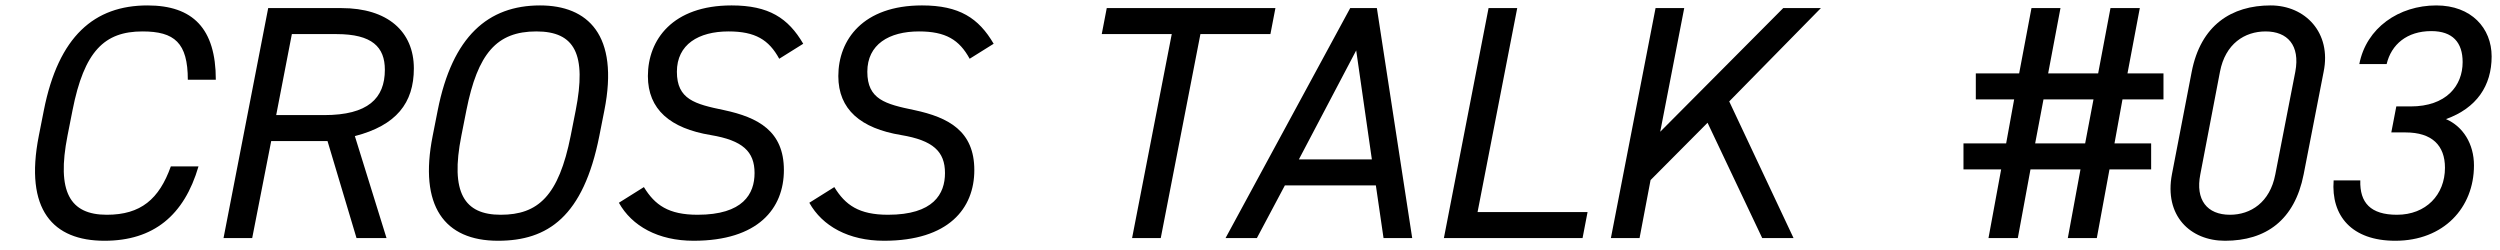
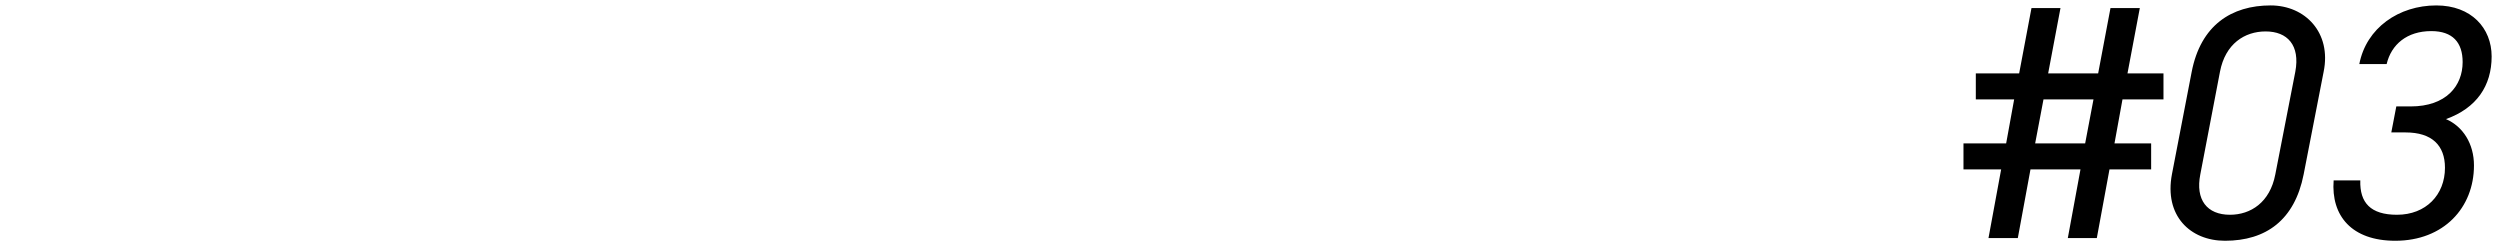
<svg xmlns="http://www.w3.org/2000/svg" fill="none" viewBox="0 0 210 21">
  <g fill="#000">
-     <path d="m18.129 6.7h-2.352c0-3.108-1.12-4.06-3.808-4.06-3.192 0-4.9 1.652-5.88 6.636l-.42 2.128c-.924 4.704.196 6.636 3.304 6.636 2.856 0 4.396-1.316 5.376-4.06h2.324c-1.204 4.116-3.78 6.244-7.896 6.244-4.312 0-6.748-2.576-5.516-8.82l.42-2.128c1.232-6.244 4.256-8.82 8.708-8.82 3.808 0 5.74 1.932 5.74 6.244zm14.339 13.3h-2.52l-2.436-8.148h-4.732l-1.596 8.148h-2.408l3.752-19.32h6.16c3.864 0 6.076 1.96 6.076 5.068 0 2.912-1.484 4.788-4.956 5.684zm-9.268-10.332h4.032c3.668 0 5.096-1.4 5.096-3.808 0-1.904-1.064-2.996-4.06-2.996h-3.752zm27.566-.392-.42 2.128c-1.344 6.804-4.34 8.82-8.512 8.82-4.508 0-6.664-2.912-5.488-8.82l.42-2.128c1.232-6.244 4.256-8.82 8.596-8.82 4.004 0 6.664 2.464 5.404 8.82zm-11.592 0-.42 2.128c-.952 4.788.252 6.636 3.304 6.636 3.136 0 4.872-1.568 5.88-6.636l.42-2.128c.924-4.704-.056-6.636-3.304-6.636-3.332 0-4.928 1.848-5.88 6.636zm28.297-5.6-2.016 1.26c-.868-1.596-2.016-2.296-4.256-2.296-2.52 0-4.34 1.092-4.34 3.388 0 2.324 1.512 2.716 3.948 3.22 2.884.616 5.04 1.764 5.04 5.04 0 3.22-2.156 5.936-7.588 5.936-2.968 0-5.18-1.232-6.272-3.192l2.1-1.316c.924 1.512 2.072 2.324 4.508 2.324 3.836 0 4.788-1.764 4.788-3.5 0-1.82-1.008-2.744-3.668-3.192-3.416-.56-5.292-2.156-5.292-4.956 0-3.052 2.072-5.936 7.028-5.936 3.136 0 4.76 1.064 6.02 3.22zm15.996 0-2.016 1.26c-.868-1.596-2.016-2.296-4.256-2.296-2.52 0-4.34 1.092-4.34 3.388 0 2.324 1.512 2.716 3.948 3.22 2.884.616 5.04 1.764 5.04 5.04 0 3.22-2.156 5.936-7.588 5.936-2.968 0-5.18-1.232-6.272-3.192l2.1-1.316c.924 1.512 2.072 2.324 4.508 2.324 3.836 0 4.788-1.764 4.788-3.5 0-1.82-1.008-2.744-3.668-3.192-3.416-.56-5.292-2.156-5.292-4.956 0-3.052 2.072-5.936 7.028-5.936 3.136 0 4.76 1.064 6.02 3.22zm9.5-2.996h14.168l-.42 2.184h-5.88l-3.332 17.136h-2.408l3.332-17.136h-5.88zm12.61 19.32h-2.632l10.472-19.32h2.24l2.968 19.32h-2.408l-.644-4.424h-7.644zm8.344-15.764-4.816 9.156h6.132zm13.526-3.556-3.332 17.136h9.24l-.42 2.184h-11.648l3.752-19.32zm23.212 19.32h-2.632l-4.592-9.688-4.788 4.816-.924 4.872h-2.408l3.752-19.32h2.408l-2.016 10.388 10.332-10.388h3.164l-7.7 7.84z" />
    <path d="m1.968 6.168h3.64l1.036-5.488h2.436l-1.036 5.488h4.2l1.036-5.488h2.464l-1.036 5.488h3.024v2.184h-3.444l-.672 3.696h3.08v2.184h-3.5l-1.064 5.768h-2.436l1.064-5.768h-4.2l-1.064 5.768h-2.464l1.064-5.768h-3.164v-2.184h3.584l.672-3.696h-3.22zm5.684 2.184-.7 3.696h4.2l.7-3.696zm23.533-2.324-1.68 8.624c-.756 3.836-3.164 5.572-6.608 5.572-2.912 0-5.124-2.1-4.452-5.6l1.652-8.568c.756-3.948 3.36-5.6 6.636-5.6 2.912 0 5.124 2.296 4.452 5.572zm-2.38 0c.42-2.24-.672-3.388-2.492-3.388-1.764 0-3.388 1.036-3.836 3.388l-1.652 8.624c-.42 2.128.56 3.388 2.492 3.388 1.736 0 3.36-1.036 3.808-3.388zm8.064 5.096.42-2.184h1.204c2.996 0 4.368-1.736 4.368-3.724 0-1.652-.84-2.604-2.632-2.604-2.044 0-3.36 1.12-3.752 2.772h-2.296c.588-3.052 3.332-4.928 6.468-4.928 2.94 0 4.648 1.904 4.648 4.284 0 2.464-1.26 4.34-3.836 5.264 1.428.616 2.352 2.072 2.352 3.892 0 3.556-2.548 6.328-6.608 6.328-3.668 0-5.404-2.1-5.18-5.068h2.24c-.056 1.876.868 2.884 3.08 2.884 2.436 0 4.032-1.68 4.032-3.948 0-1.876-1.092-2.968-3.304-2.968z" transform="translate(164)" />
  </g>
</svg>